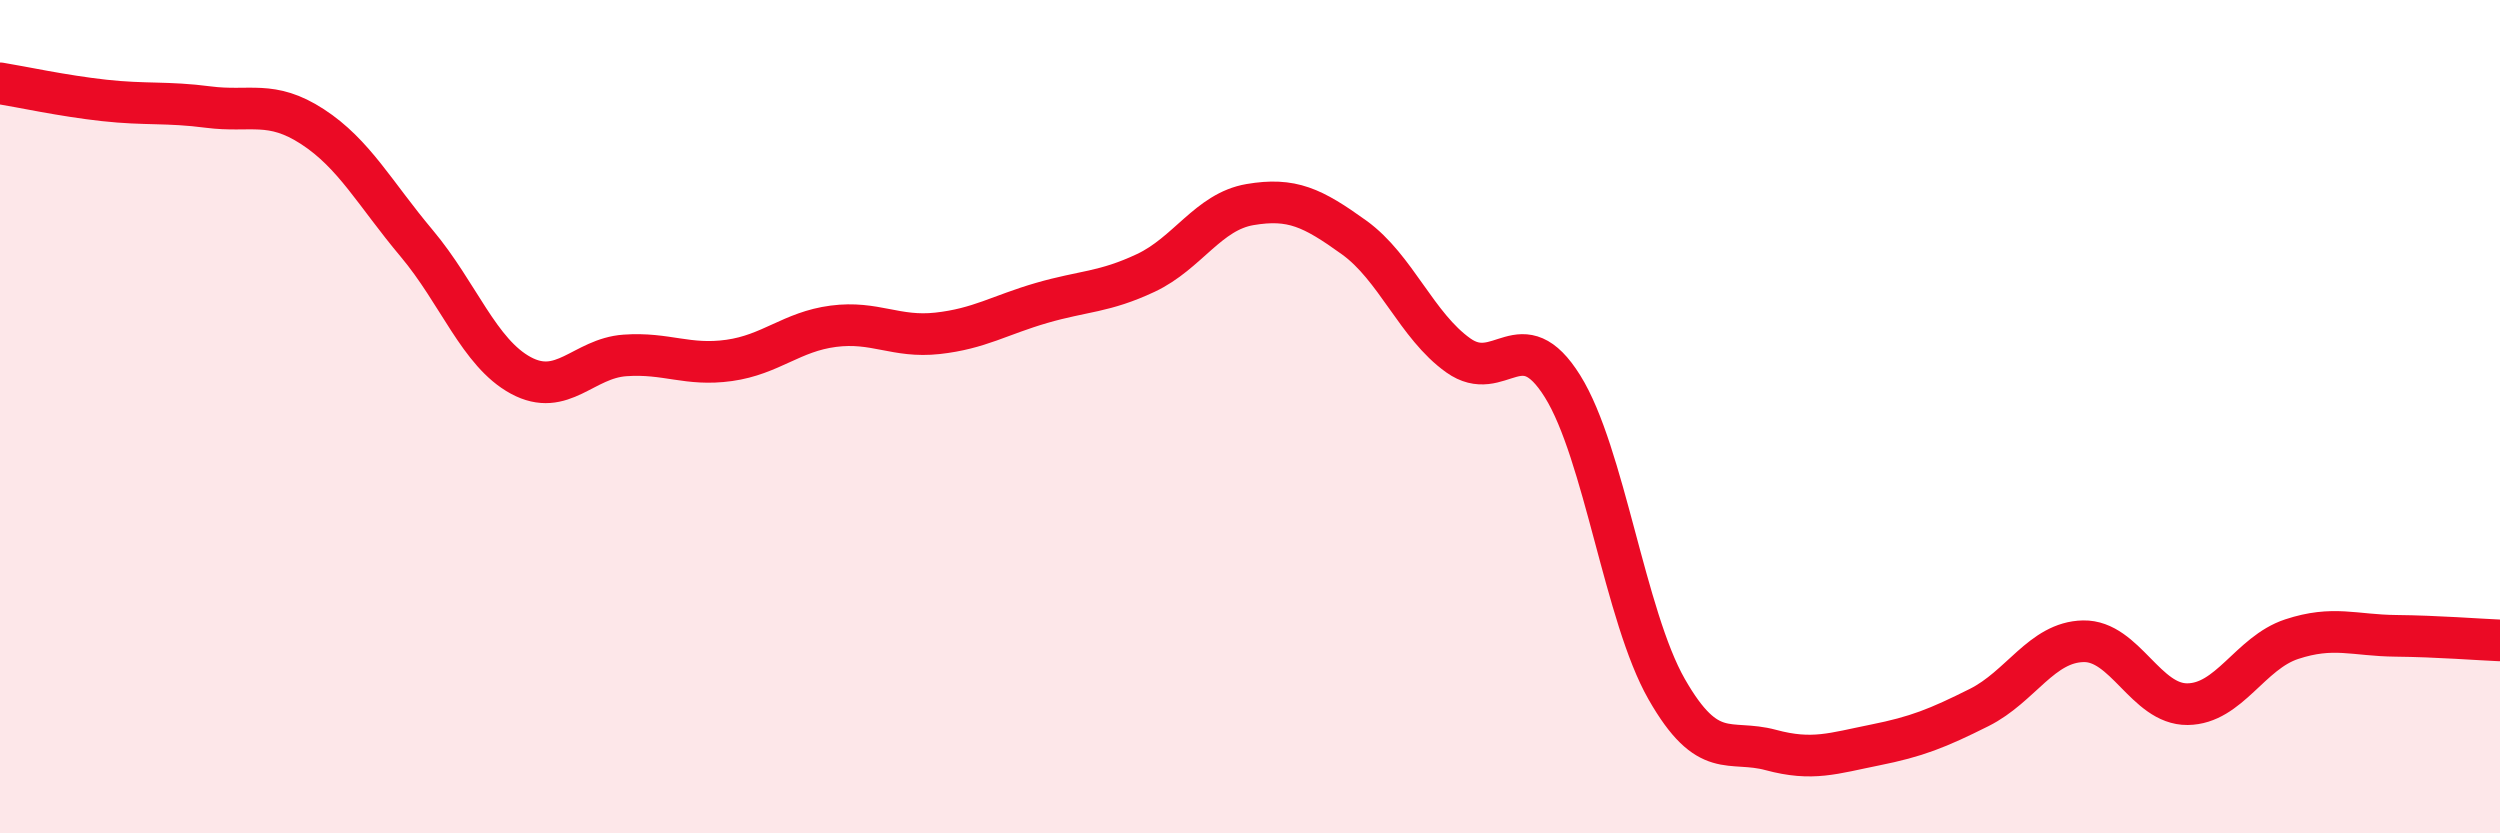
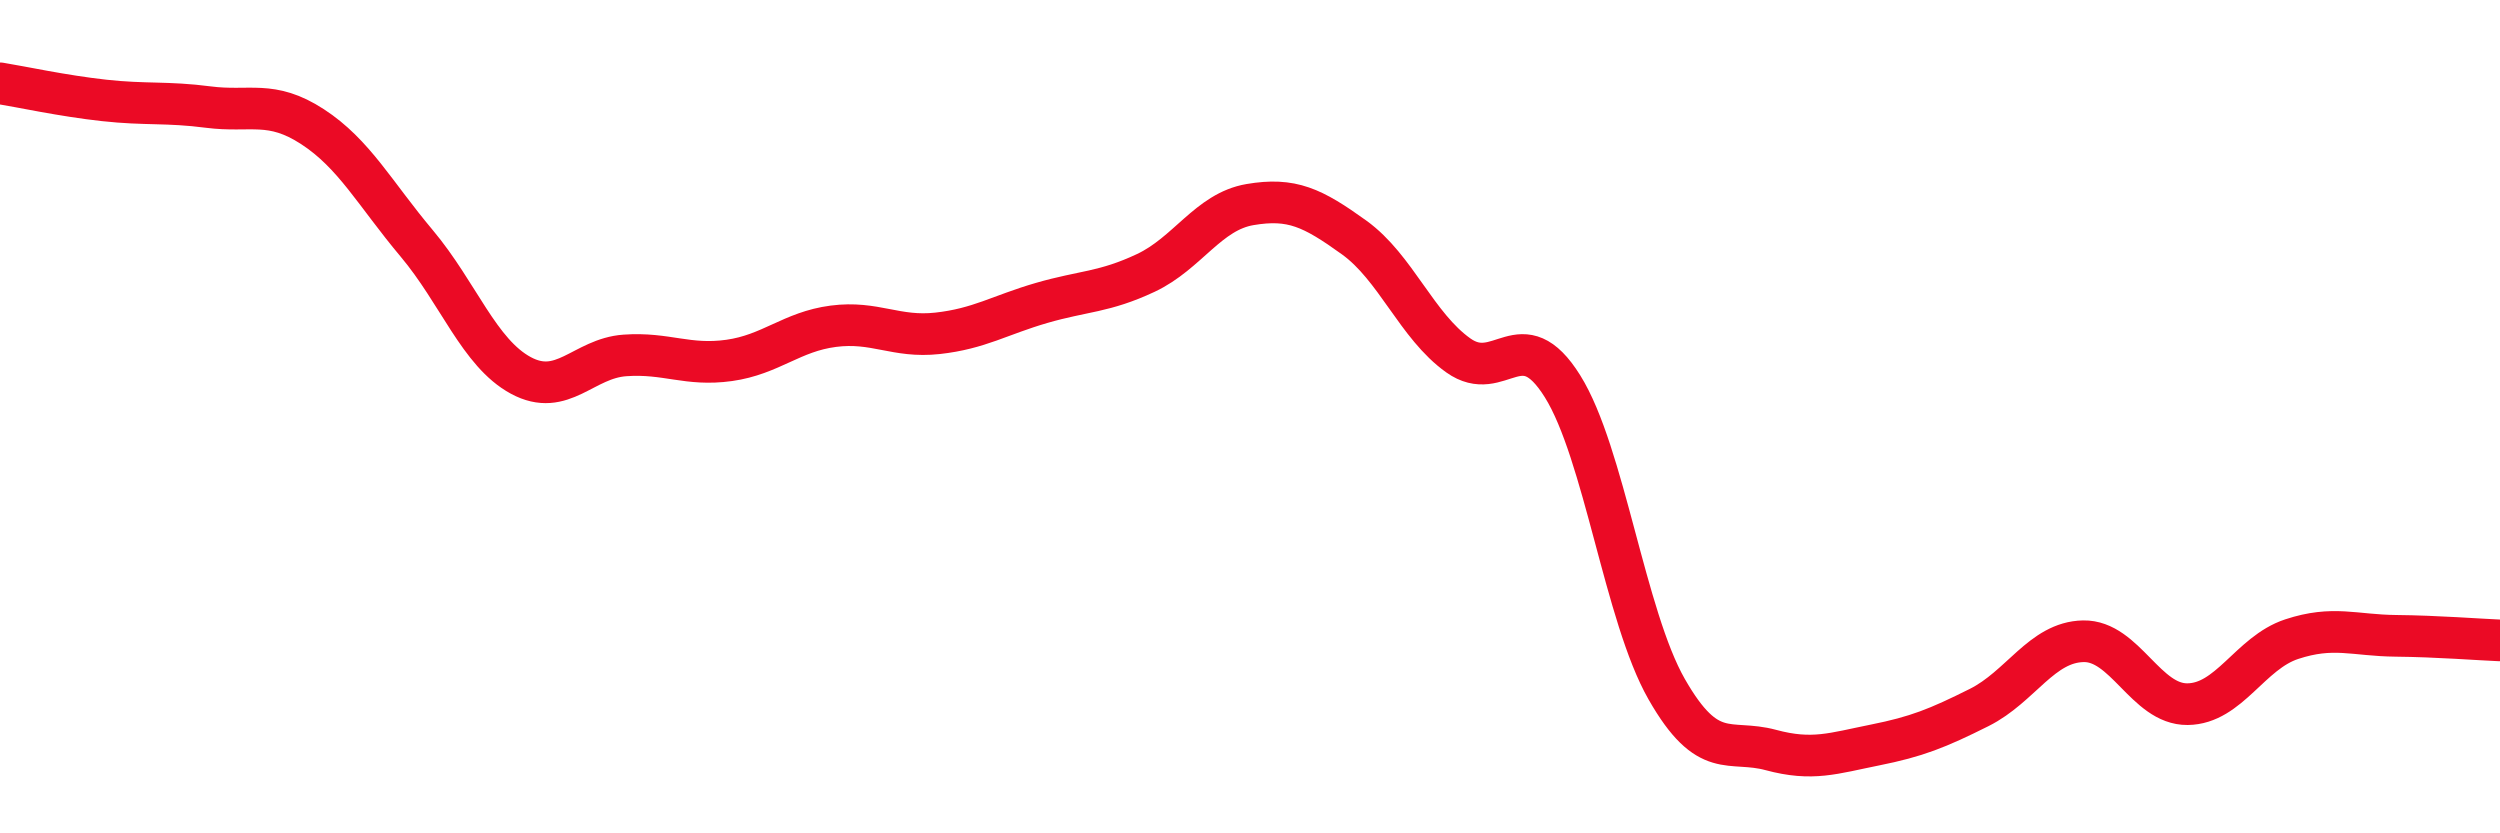
<svg xmlns="http://www.w3.org/2000/svg" width="60" height="20" viewBox="0 0 60 20">
-   <path d="M 0,2 C 0.5,2.08 1.5,2.3 2.5,2.41 C 3.5,2.52 4,2.44 5,2.57 C 6,2.7 6.5,2.39 7.5,3.04 C 8.5,3.69 9,4.65 10,5.84 C 11,7.03 11.5,8.47 12.5,9.01 C 13.5,9.55 14,8.6 15,8.53 C 16,8.46 16.5,8.79 17.5,8.65 C 18.5,8.51 19,7.96 20,7.83 C 21,7.7 21.5,8.11 22.5,8 C 23.5,7.89 24,7.56 25,7.27 C 26,6.98 26.5,7.02 27.5,6.55 C 28.5,6.08 29,5.08 30,4.91 C 31,4.74 31.5,4.98 32.5,5.7 C 33.5,6.42 34,7.82 35,8.53 C 36,9.24 36.5,7.67 37.5,9.27 C 38.5,10.87 39,14.79 40,16.54 C 41,18.29 41.5,17.73 42.5,18 C 43.5,18.27 44,18.08 45,17.88 C 46,17.68 46.5,17.48 47.5,16.98 C 48.5,16.48 49,15.41 50,15.39 C 51,15.37 51.5,16.91 52.5,16.9 C 53.5,16.89 54,15.67 55,15.34 C 56,15.01 56.5,15.25 57.5,15.26 C 58.5,15.27 59.5,15.35 60,15.37L60 20L0 20Z" fill="#EB0A25" opacity="0.1" stroke-linecap="round" stroke-linejoin="round" />
  <path d="M 0,2 C 0.5,2.08 1.5,2.3 2.5,2.41 C 3.5,2.52 4,2.44 5,2.57 C 6,2.7 6.5,2.39 7.5,3.04 C 8.5,3.69 9,4.65 10,5.84 C 11,7.03 11.5,8.47 12.5,9.01 C 13.5,9.55 14,8.6 15,8.53 C 16,8.46 16.5,8.79 17.5,8.65 C 18.5,8.51 19,7.96 20,7.83 C 21,7.7 21.5,8.11 22.5,8 C 23.5,7.89 24,7.56 25,7.27 C 26,6.98 26.5,7.02 27.5,6.55 C 28.5,6.08 29,5.08 30,4.91 C 31,4.74 31.5,4.98 32.5,5.7 C 33.5,6.42 34,7.82 35,8.53 C 36,9.24 36.5,7.67 37.5,9.27 C 38.5,10.87 39,14.79 40,16.54 C 41,18.29 41.5,17.73 42.5,18 C 43.5,18.27 44,18.08 45,17.88 C 46,17.68 46.5,17.48 47.5,16.98 C 48.5,16.48 49,15.41 50,15.39 C 51,15.37 51.5,16.91 52.5,16.9 C 53.5,16.89 54,15.67 55,15.34 C 56,15.01 56.5,15.25 57.5,15.26 C 58.5,15.27 59.5,15.35 60,15.37" stroke="#EB0A25" stroke-width="1" fill="none" stroke-linecap="round" stroke-linejoin="round" />
</svg>